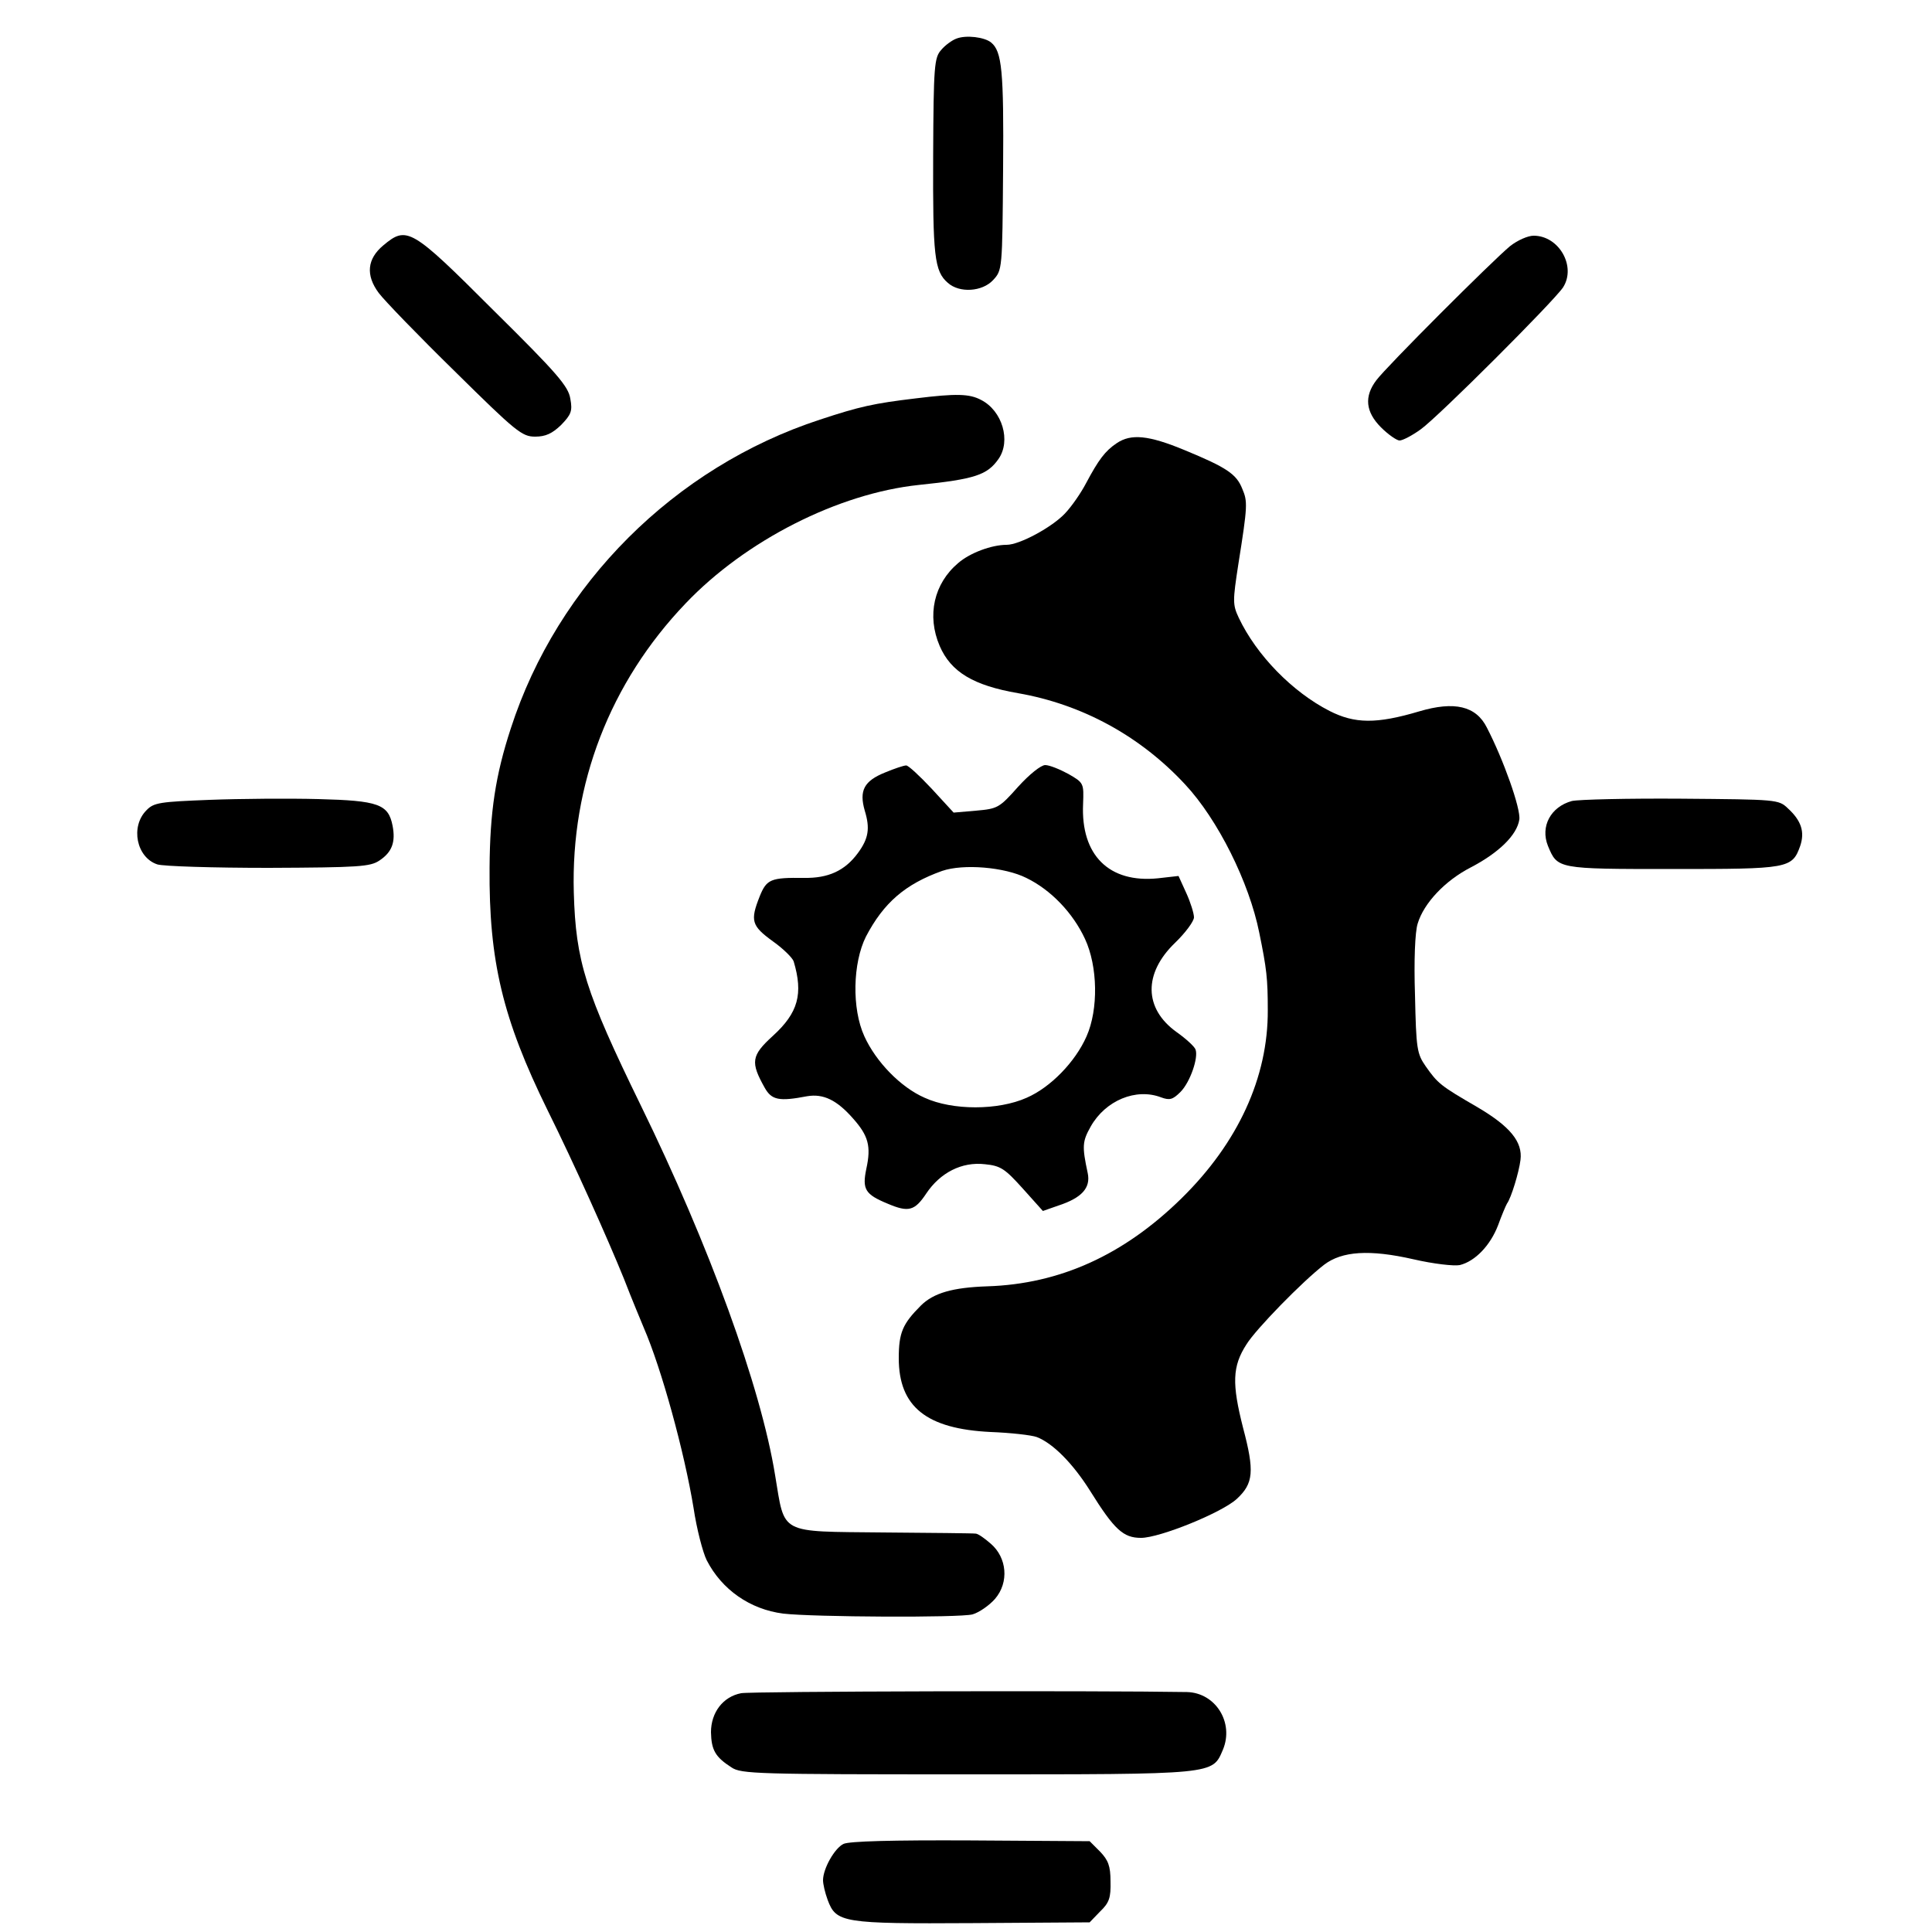
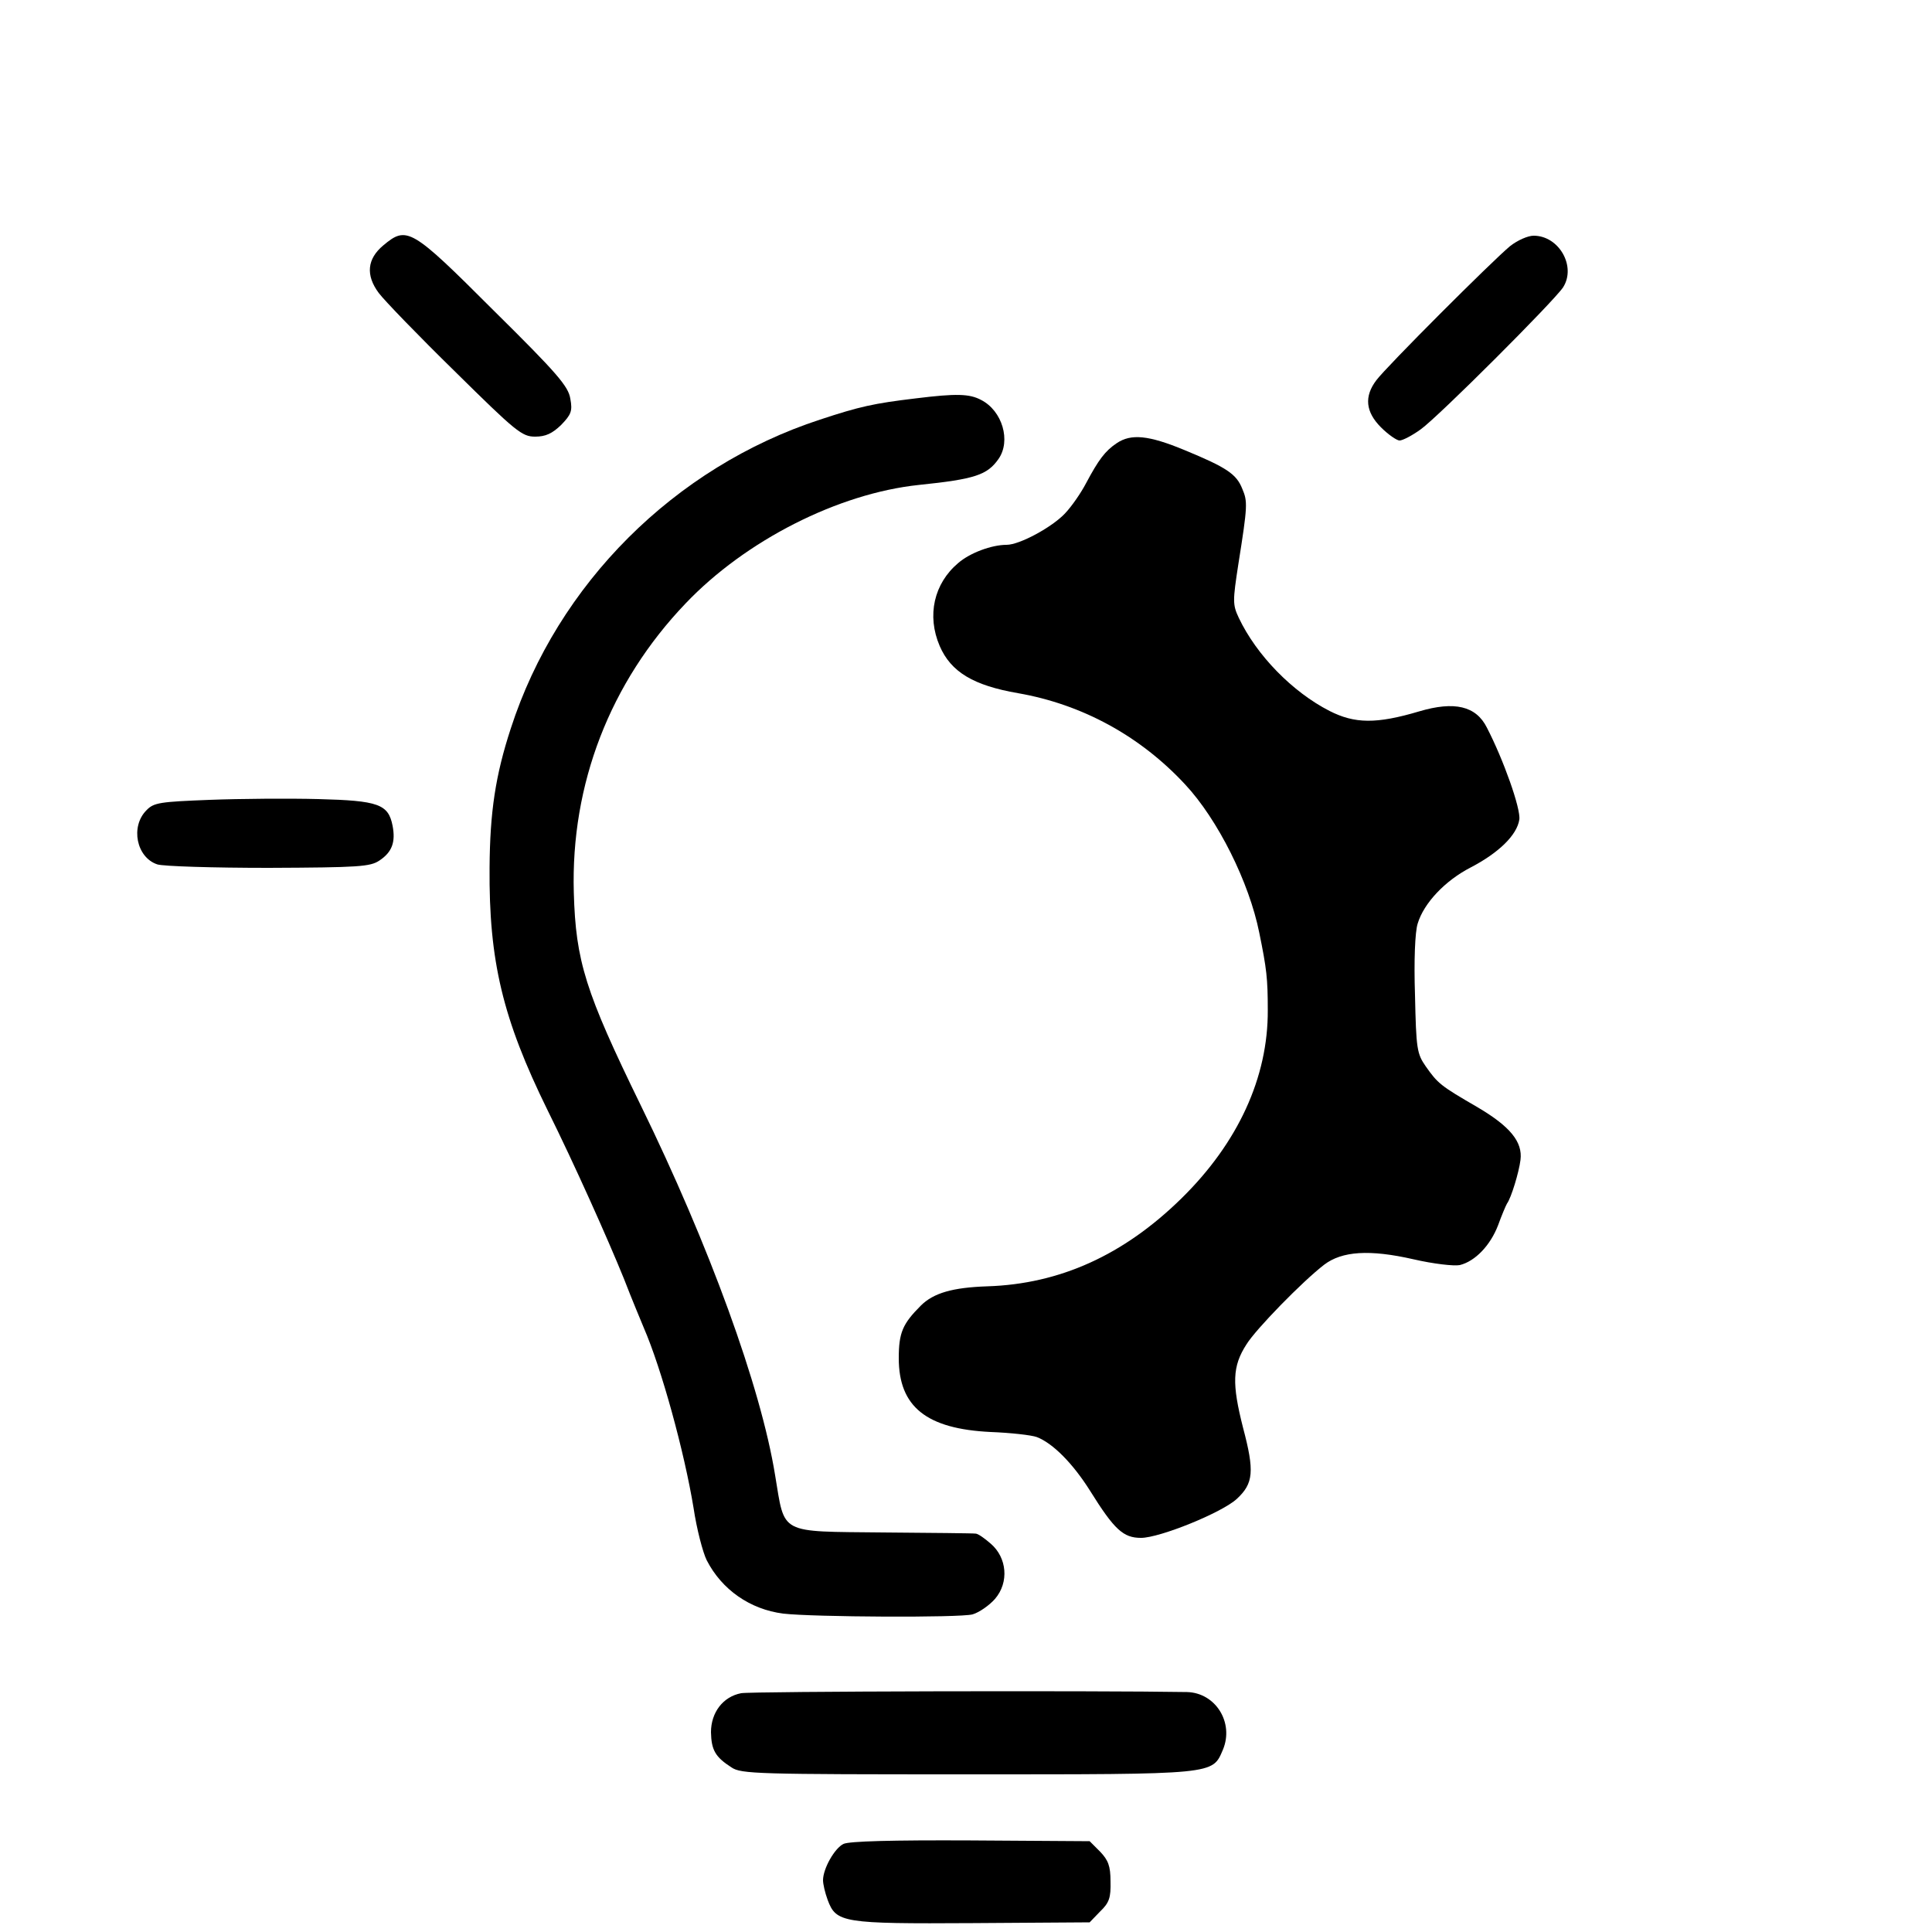
<svg xmlns="http://www.w3.org/2000/svg" version="1.0" width="500pt" height="500pt" viewBox="0 0 500 500" preserveAspectRatio="xMidYMid meet">
  <g transform="translate(0,500) scale(0.1,-0.1)" fill="#000000" stroke="none">
-     <path d="M2475 4900 c-11 -4 -29 -17 -39 -29 -18 -20 -20 -40 -21 -274 -1 -259 3 -299 38 -329 30 -27 89 -23 117 7 24 26 24 27 26 287 2 255 -3 305 -31 328 -17 14 -65 20 -90 10z" />
    <path d="M992 4365 c-42 -35 -46 -77 -12 -123 15 -20 104 -112 198 -204 158 -156 173 -168 207 -168 27 0 44 8 67 30 26 27 30 36 24 68 -5 32 -33 65 -199 229 -213 213 -224 219 -285 168z" />
    <path d="M3908 4363 c-47 -39 -320 -312 -346 -347 -32 -42 -28 -82 12 -122 19 -19 41 -34 48 -34 8 0 33 13 55 29 47 34 343 330 368 367 35 54 -10 134 -76 134 -15 0 -42 -12 -61 -27z" />
    <path d="M2370 3969 c-109 -13 -145 -21 -248 -55 -376 -123 -679 -425 -800 -799 -40 -122 -54 -217 -55 -360 -2 -242 34 -392 150 -628 69 -139 155 -331 198 -437 20 -52 44 -109 51 -126 46 -106 105 -321 129 -467 8 -54 24 -115 34 -135 39 -76 112 -127 198 -138 78 -9 456 -11 490 -2 17 5 43 23 58 40 37 43 31 107 -11 143 -16 14 -33 26 -39 26 -5 1 -113 2 -239 3 -273 3 -254 -7 -280 148 -37 229 -171 596 -348 958 -143 293 -168 372 -173 550 -8 281 94 544 289 748 155 163 395 285 604 307 146 15 177 26 206 67 33 47 10 125 -45 153 -30 16 -64 17 -169 4z" />
    <path d="M2890 3853 c-30 -20 -47 -43 -79 -103 -13 -25 -37 -60 -55 -79 -33 -35 -117 -81 -151 -81 -39 0 -95 -21 -125 -47 -63 -53 -82 -136 -48 -215 29 -67 87 -102 203 -122 166 -29 316 -111 432 -236 85 -91 166 -254 192 -384 19 -93 22 -118 22 -200 1 -174 -77 -344 -224 -488 -149 -146 -314 -221 -502 -227 -89 -3 -139 -17 -172 -50 -47 -47 -57 -70 -57 -136 0 -126 72 -183 238 -191 52 -2 105 -8 119 -13 42 -16 94 -69 138 -139 63 -101 86 -122 132 -122 48 0 209 65 248 101 43 40 46 71 16 184 -29 114 -28 159 9 216 24 39 145 163 201 206 46 35 117 40 231 14 52 -12 105 -18 120 -15 40 10 79 51 99 103 9 25 20 51 23 56 11 15 31 81 35 113 6 47 -27 87 -112 137 -95 55 -102 61 -133 105 -23 33 -25 45 -28 185 -3 88 0 164 7 185 16 53 71 111 137 145 73 38 120 84 126 124 4 28 -41 155 -84 238 -28 56 -84 69 -175 42 -111 -33 -167 -32 -232 1 -96 49 -189 144 -235 241 -16 34 -16 43 -1 140 24 151 24 161 10 194 -15 38 -40 55 -149 100 -94 39 -139 43 -176 18z" />
-     <path d="M2291 3001 c-55 -22 -68 -47 -53 -99 14 -46 10 -72 -18 -110 -34 -46 -77 -65 -139 -64 -86 1 -97 -3 -115 -48 -25 -63 -21 -76 34 -116 27 -19 51 -43 54 -52 25 -84 12 -133 -54 -193 -56 -51 -58 -68 -21 -134 18 -32 37 -36 110 -22 42 7 77 -10 119 -58 39 -44 47 -71 34 -130 -11 -53 -3 -66 55 -90 54 -23 70 -19 100 26 36 54 92 83 152 76 41 -4 52 -12 98 -63 l52 -58 40 14 c61 20 84 46 76 84 -15 70 -14 82 8 121 38 67 117 100 182 75 22 -8 30 -6 50 14 25 25 47 89 39 110 -3 8 -25 28 -49 45 -85 61 -86 152 -4 231 27 26 49 56 49 66 0 10 -9 39 -20 63 l-20 44 -53 -6 c-127 -13 -200 60 -194 192 2 54 2 55 -38 78 -22 12 -49 23 -60 23 -11 0 -41 -24 -70 -56 -49 -55 -53 -57 -109 -62 l-58 -5 -57 62 c-31 33 -61 61 -66 60 -6 0 -30 -8 -54 -18z m365 -273 c64 -31 121 -91 152 -158 33 -71 35 -182 4 -252 -29 -66 -93 -132 -155 -159 -74 -33 -192 -33 -264 0 -62 27 -126 93 -156 159 -33 72 -30 190 4 258 46 88 102 136 197 170 55 19 162 10 218 -18z" />
    <path d="M543 2930 c-129 -5 -145 -7 -164 -27 -42 -42 -26 -122 28 -140 15 -5 145 -9 288 -9 235 1 263 3 287 19 33 22 42 48 34 90 -11 56 -37 65 -192 69 -76 2 -203 1 -281 -2z" />
-     <path d="M4068 2927 c-55 -15 -82 -66 -62 -116 25 -60 23 -60 322 -60 301 0 310 1 331 60 12 36 3 65 -32 97 -24 23 -28 23 -276 25 -138 1 -265 -2 -283 -6z" />
    <path d="M1918 618 c-47 -9 -78 -50 -78 -101 1 -46 11 -64 53 -91 25 -17 66 -18 610 -18 647 0 634 -1 662 64 29 70 -19 147 -93 149 -231 4 -1129 2 -1154 -3z" />
    <path d="M2183 228 c-23 -11 -53 -64 -53 -94 0 -10 5 -32 12 -51 22 -59 38 -62 376 -60 l302 2 27 28 c24 23 28 36 27 78 0 40 -6 55 -27 77 l-27 27 -308 2 c-204 1 -314 -2 -329 -9z" />
  </g>
</svg>